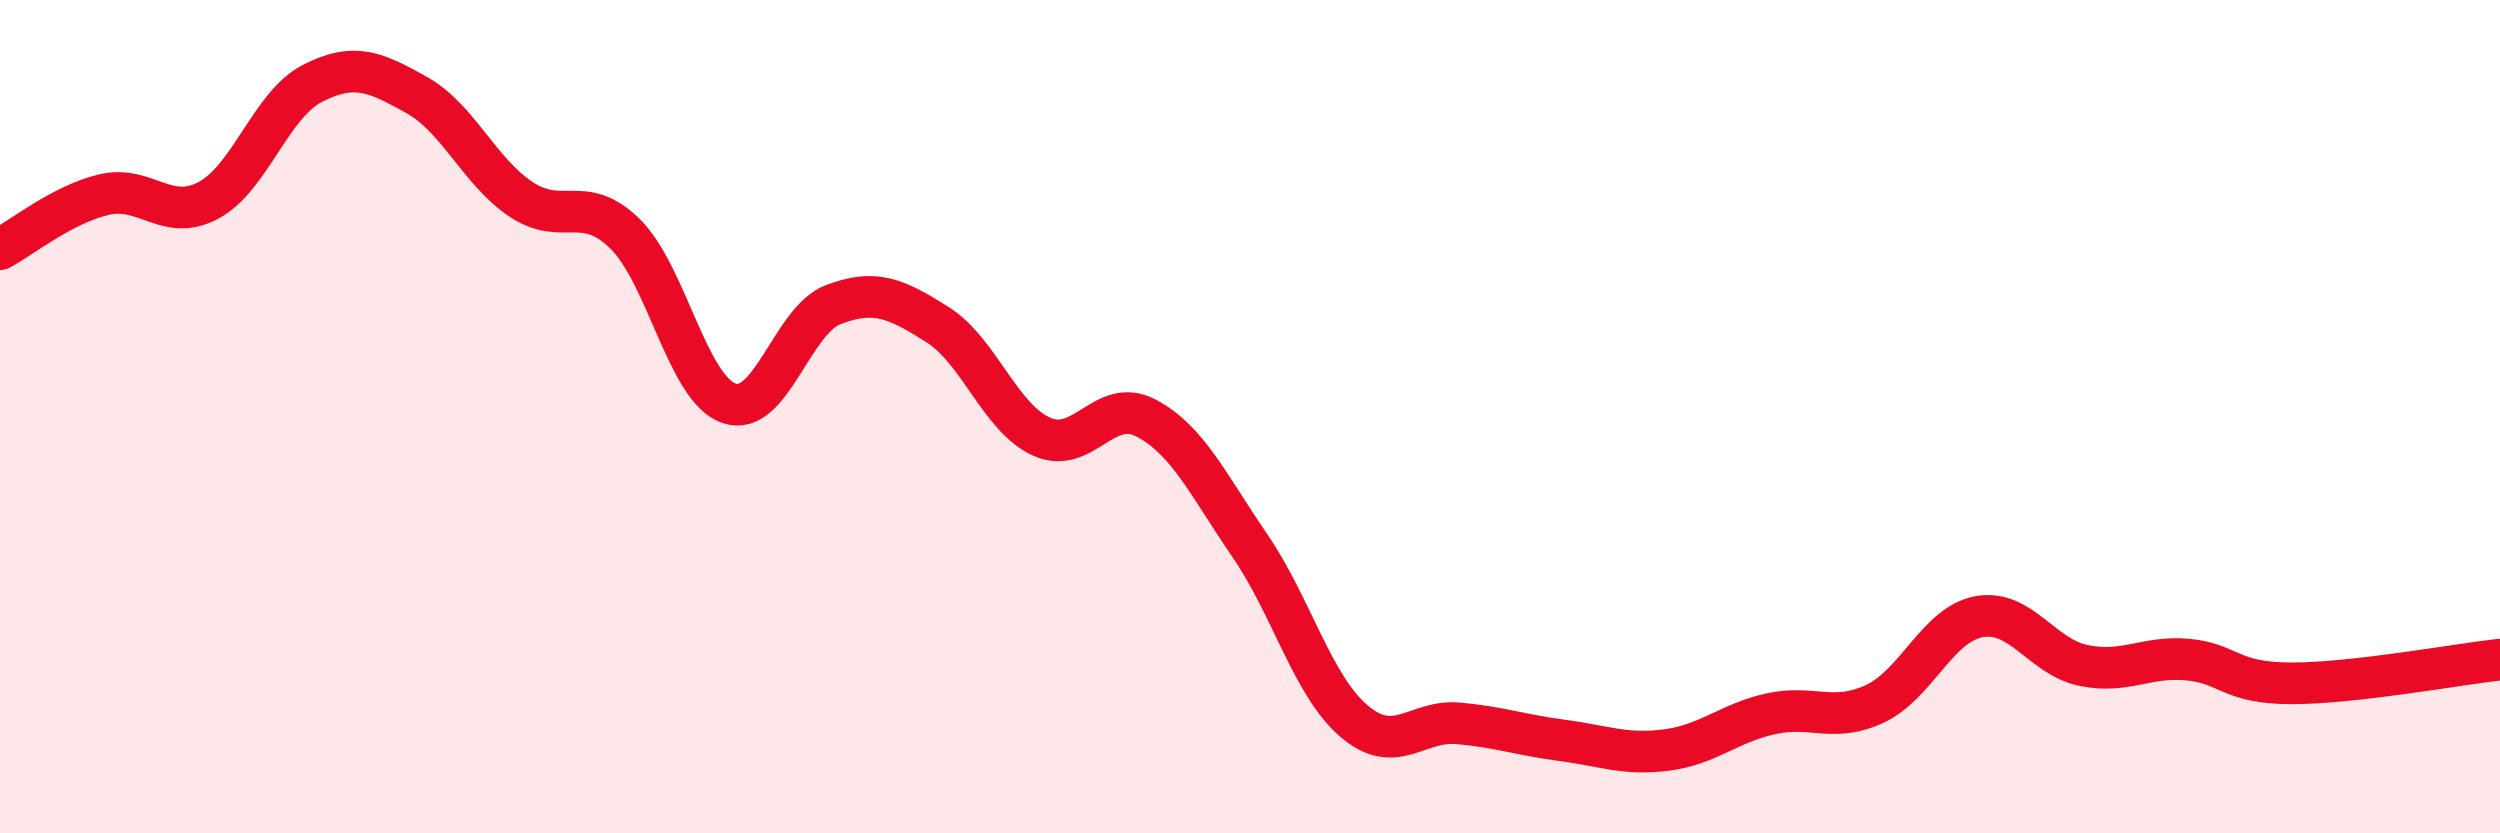
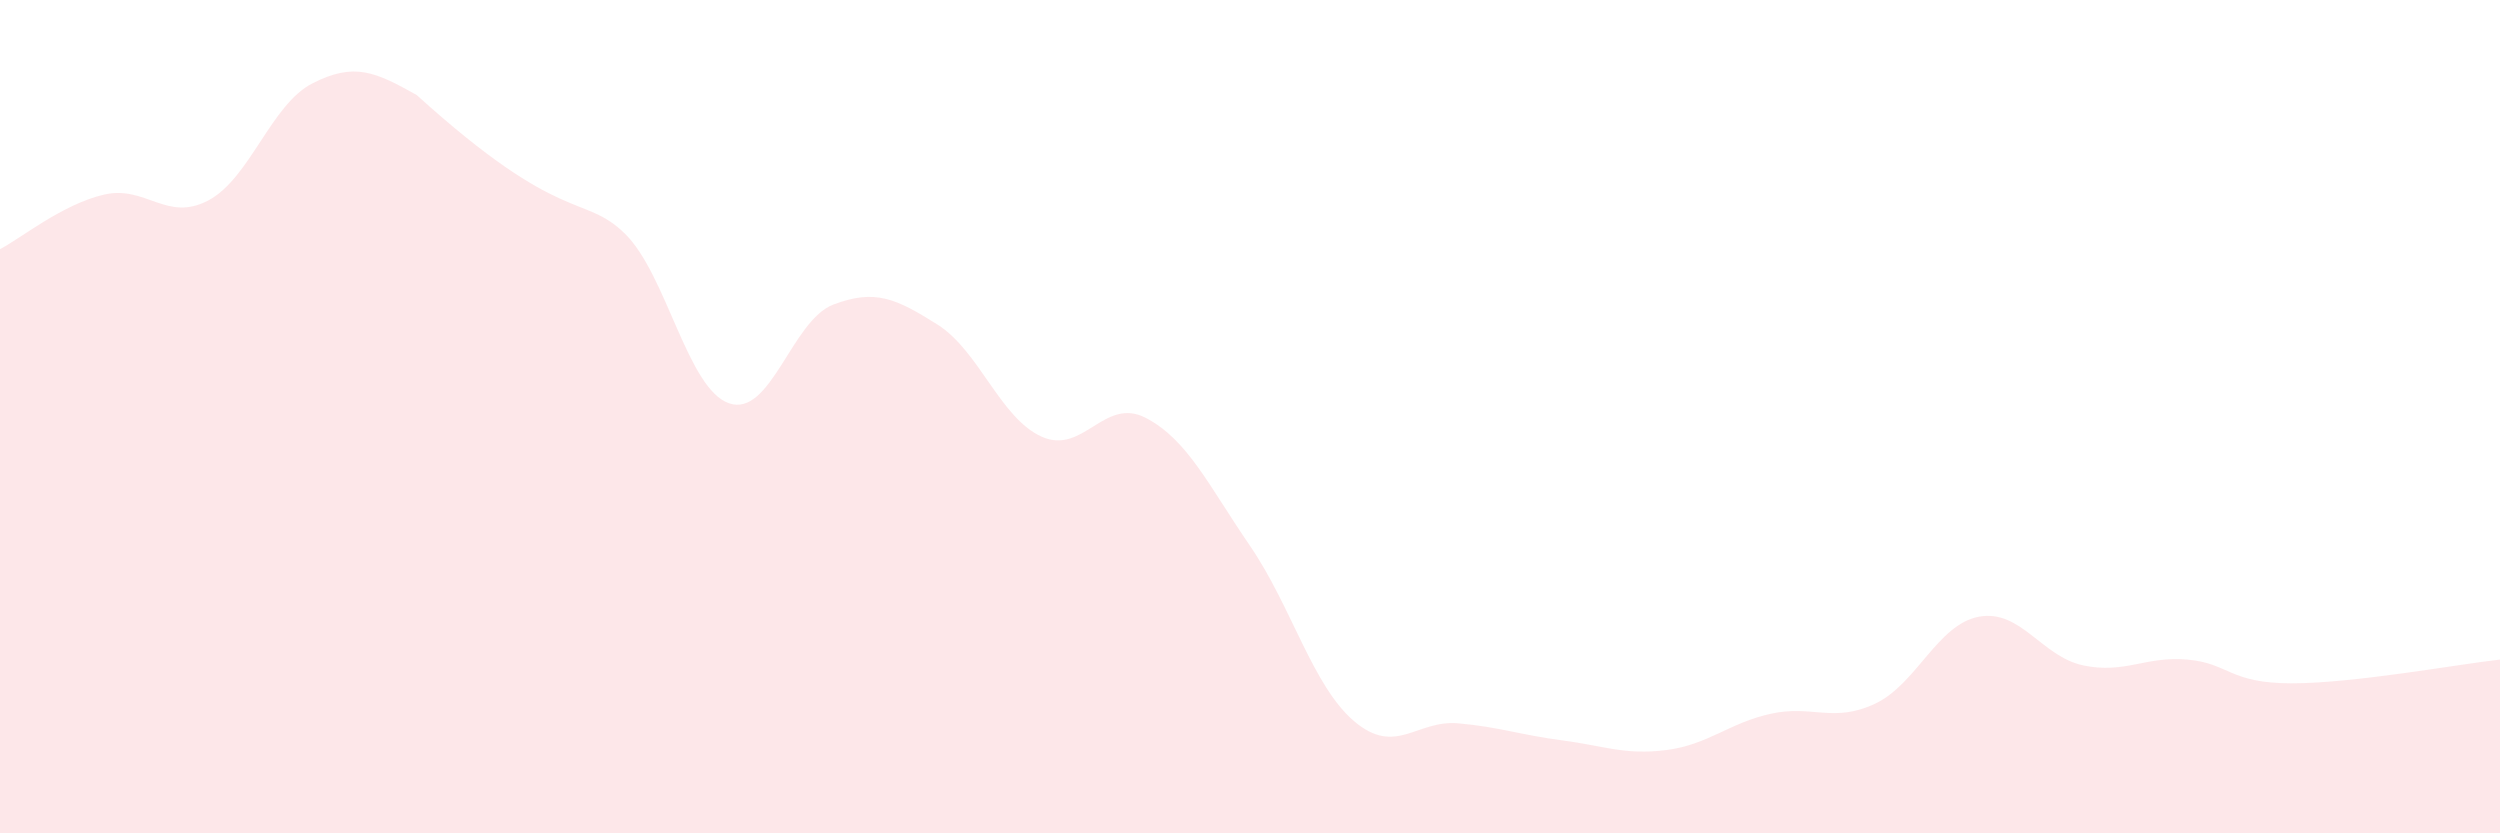
<svg xmlns="http://www.w3.org/2000/svg" width="60" height="20" viewBox="0 0 60 20">
-   <path d="M 0,5.98 C 0.5,5.72 1.5,4.9 2.5,4.67 C 3.5,4.44 4,5.34 5,4.81 C 6,4.28 6.5,2.51 7.5,2 C 8.5,1.49 9,1.72 10,2.28 C 11,2.84 11.5,4.11 12.5,4.78 C 13.5,5.45 14,4.63 15,5.61 C 16,6.59 16.5,9.34 17.5,9.68 C 18.5,10.02 19,7.69 20,7.31 C 21,6.93 21.5,7.16 22.5,7.79 C 23.5,8.42 24,10.03 25,10.48 C 26,10.93 26.5,9.51 27.5,10.03 C 28.5,10.55 29,11.64 30,13.1 C 31,14.56 31.5,16.46 32.5,17.31 C 33.5,18.16 34,17.27 35,17.36 C 36,17.45 36.5,17.64 37.5,17.77 C 38.5,17.9 39,18.13 40,18 C 41,17.87 41.5,17.35 42.5,17.13 C 43.5,16.91 44,17.36 45,16.89 C 46,16.42 46.5,14.98 47.5,14.8 C 48.5,14.62 49,15.76 50,15.97 C 51,16.18 51.5,15.74 52.5,15.83 C 53.5,15.92 53.5,16.4 55,16.4 C 56.5,16.4 59,15.94 60,15.83L60 20L0 20Z" fill="#EB0A25" opacity="0.1" stroke-linecap="round" stroke-linejoin="round" />
-   <path d="M 0,5.98 C 0.5,5.72 1.5,4.9 2.5,4.67 C 3.5,4.44 4,5.34 5,4.81 C 6,4.28 6.5,2.51 7.5,2 C 8.5,1.49 9,1.72 10,2.28 C 11,2.84 11.5,4.11 12.5,4.78 C 13.5,5.45 14,4.63 15,5.61 C 16,6.59 16.5,9.34 17.5,9.68 C 18.5,10.02 19,7.69 20,7.31 C 21,6.93 21.5,7.16 22.5,7.79 C 23.5,8.42 24,10.03 25,10.48 C 26,10.93 26.5,9.51 27.5,10.03 C 28.5,10.55 29,11.64 30,13.1 C 31,14.56 31.5,16.46 32.5,17.31 C 33.5,18.16 34,17.27 35,17.36 C 36,17.45 36.5,17.64 37.5,17.77 C 38.5,17.9 39,18.13 40,18 C 41,17.87 41.5,17.35 42.5,17.13 C 43.5,16.91 44,17.36 45,16.89 C 46,16.42 46.5,14.98 47.5,14.8 C 48.5,14.62 49,15.76 50,15.97 C 51,16.18 51.5,15.74 52.5,15.83 C 53.5,15.92 53.5,16.4 55,16.4 C 56.5,16.4 59,15.94 60,15.83" stroke="#EB0A25" stroke-width="1" fill="none" stroke-linecap="round" stroke-linejoin="round" />
+   <path d="M 0,5.98 C 0.5,5.72 1.5,4.9 2.5,4.67 C 3.5,4.44 4,5.34 5,4.81 C 6,4.28 6.5,2.51 7.5,2 C 8.5,1.49 9,1.72 10,2.28 C 13.5,5.45 14,4.63 15,5.61 C 16,6.59 16.5,9.34 17.5,9.68 C 18.5,10.02 19,7.69 20,7.31 C 21,6.93 21.5,7.16 22.5,7.79 C 23.5,8.42 24,10.03 25,10.48 C 26,10.93 26.5,9.51 27.5,10.03 C 28.5,10.55 29,11.64 30,13.1 C 31,14.56 31.5,16.46 32.5,17.31 C 33.5,18.16 34,17.27 35,17.36 C 36,17.45 36.5,17.64 37.5,17.77 C 38.5,17.9 39,18.13 40,18 C 41,17.87 41.5,17.35 42.5,17.13 C 43.5,16.91 44,17.36 45,16.89 C 46,16.42 46.5,14.98 47.5,14.8 C 48.5,14.62 49,15.76 50,15.97 C 51,16.18 51.5,15.74 52.5,15.83 C 53.5,15.92 53.5,16.4 55,16.4 C 56.5,16.4 59,15.94 60,15.83L60 20L0 20Z" fill="#EB0A25" opacity="0.1" stroke-linecap="round" stroke-linejoin="round" />
</svg>